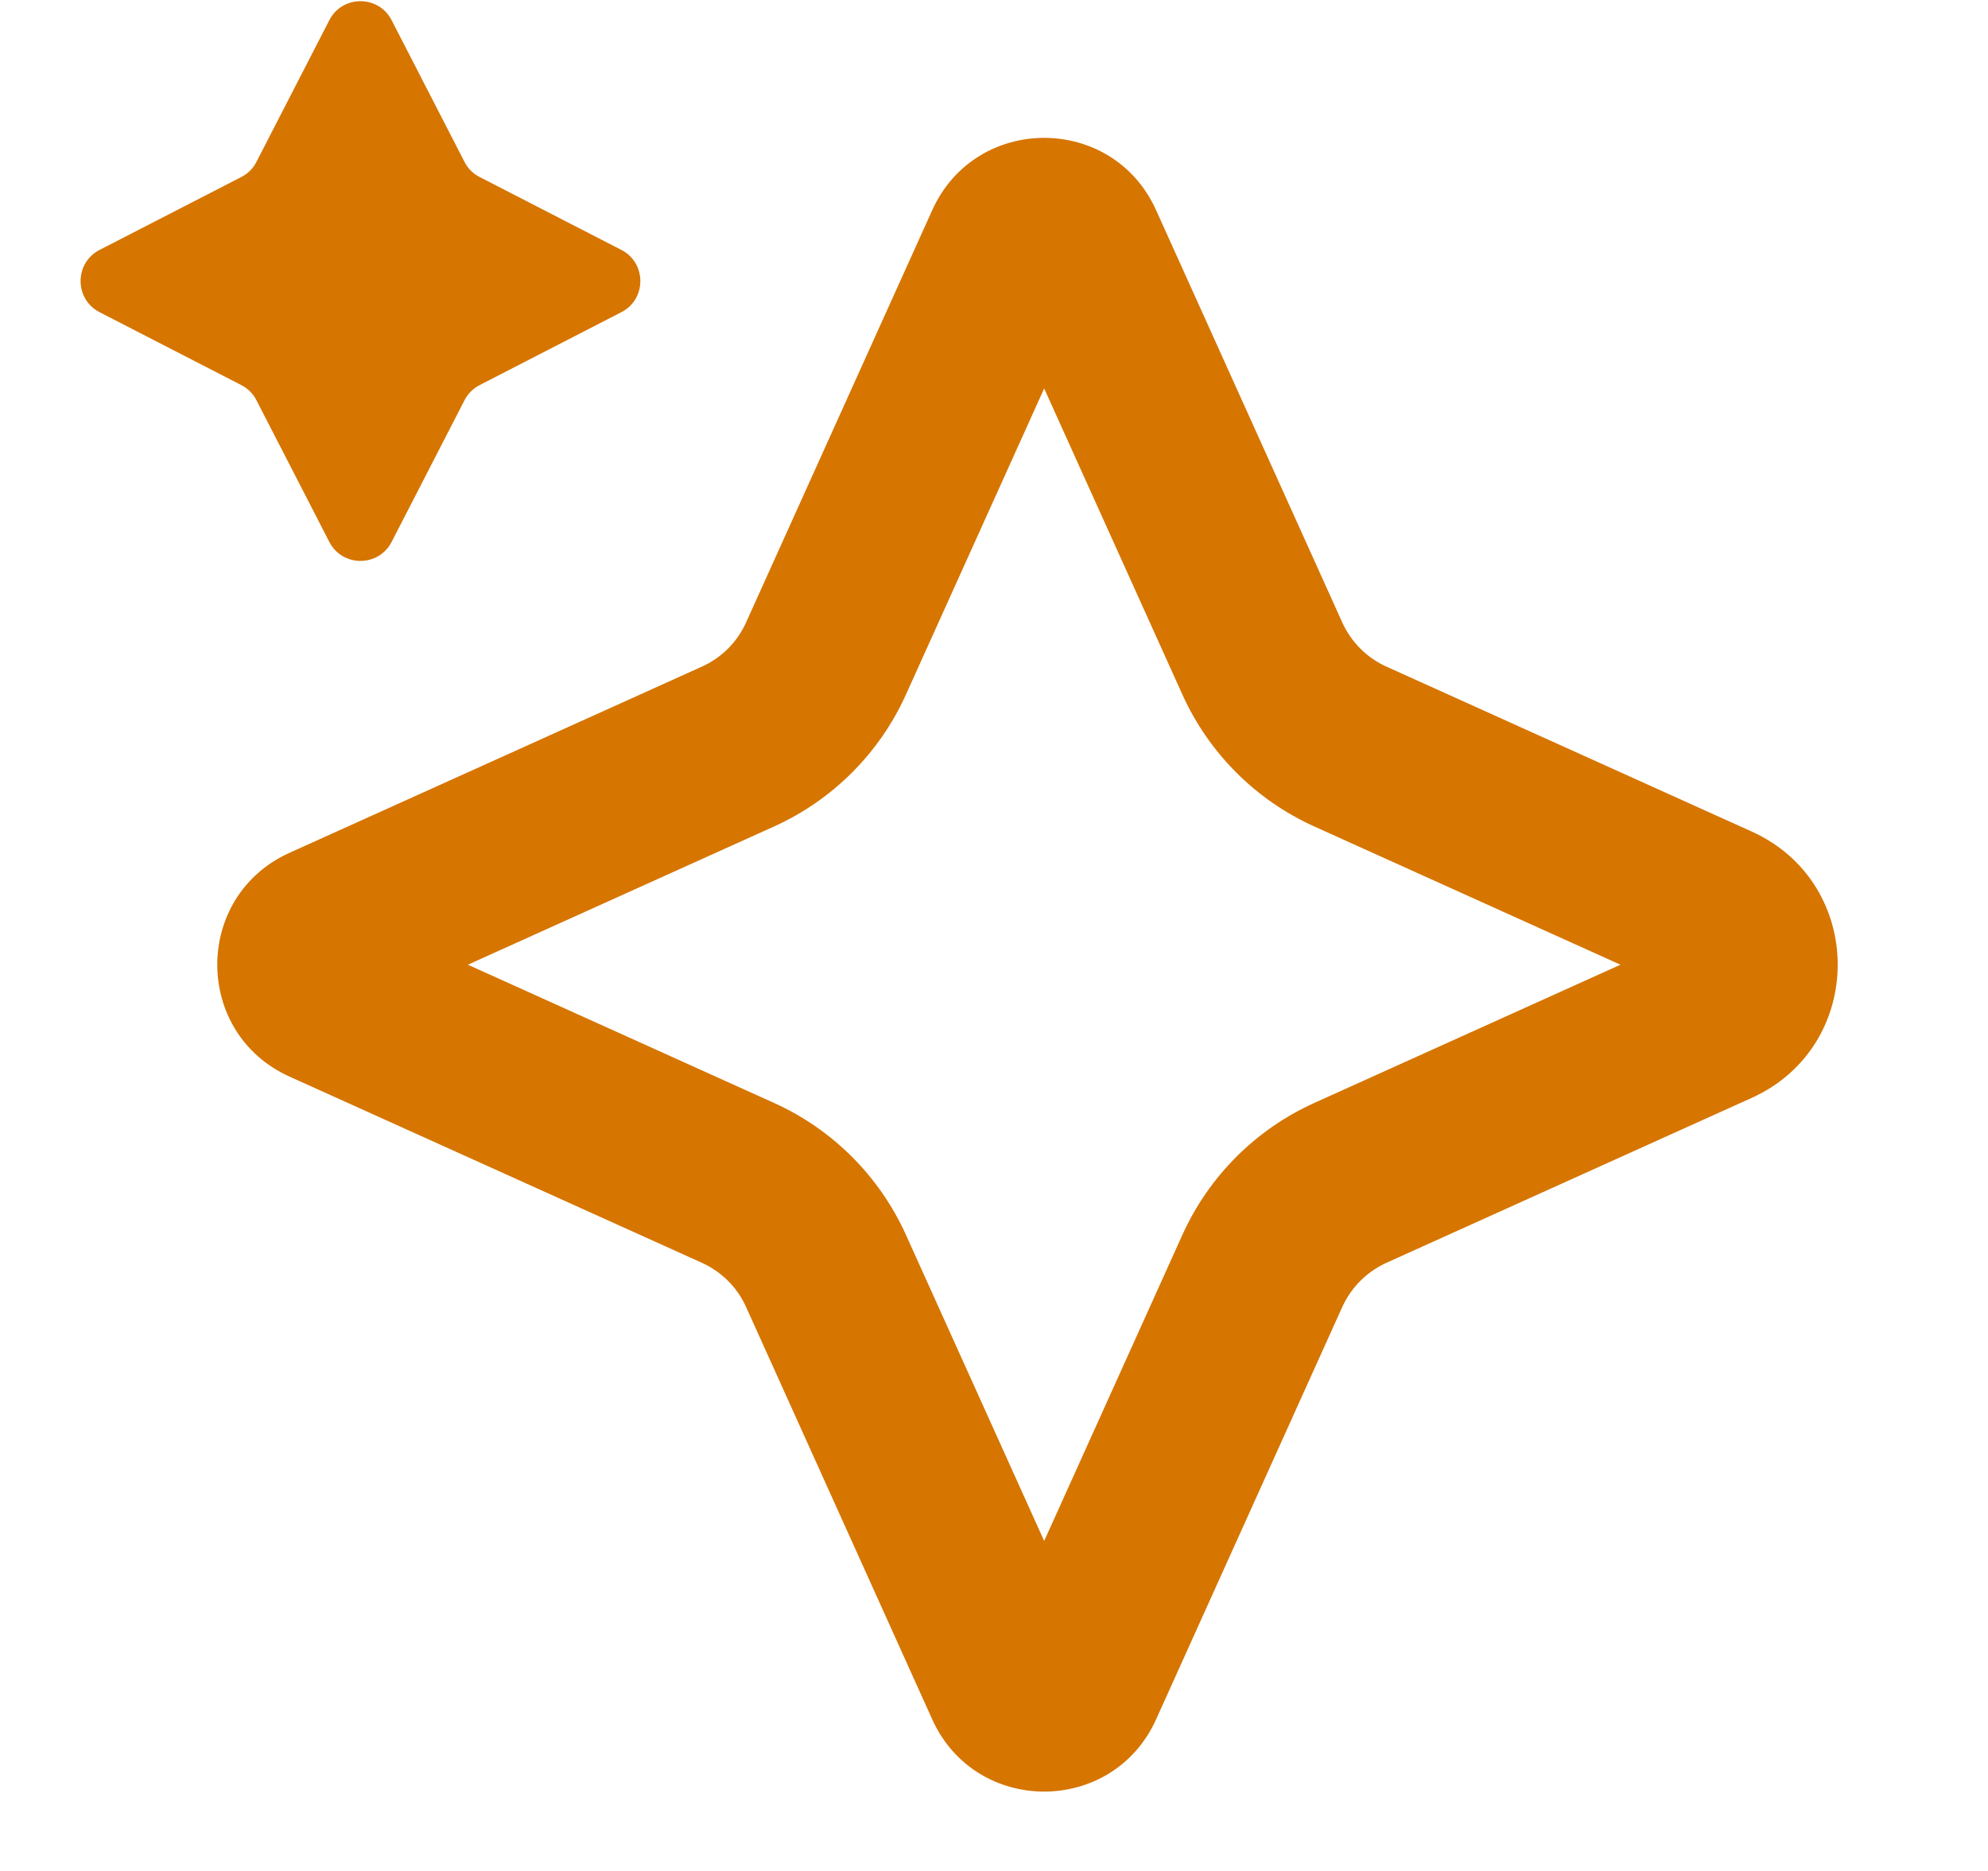
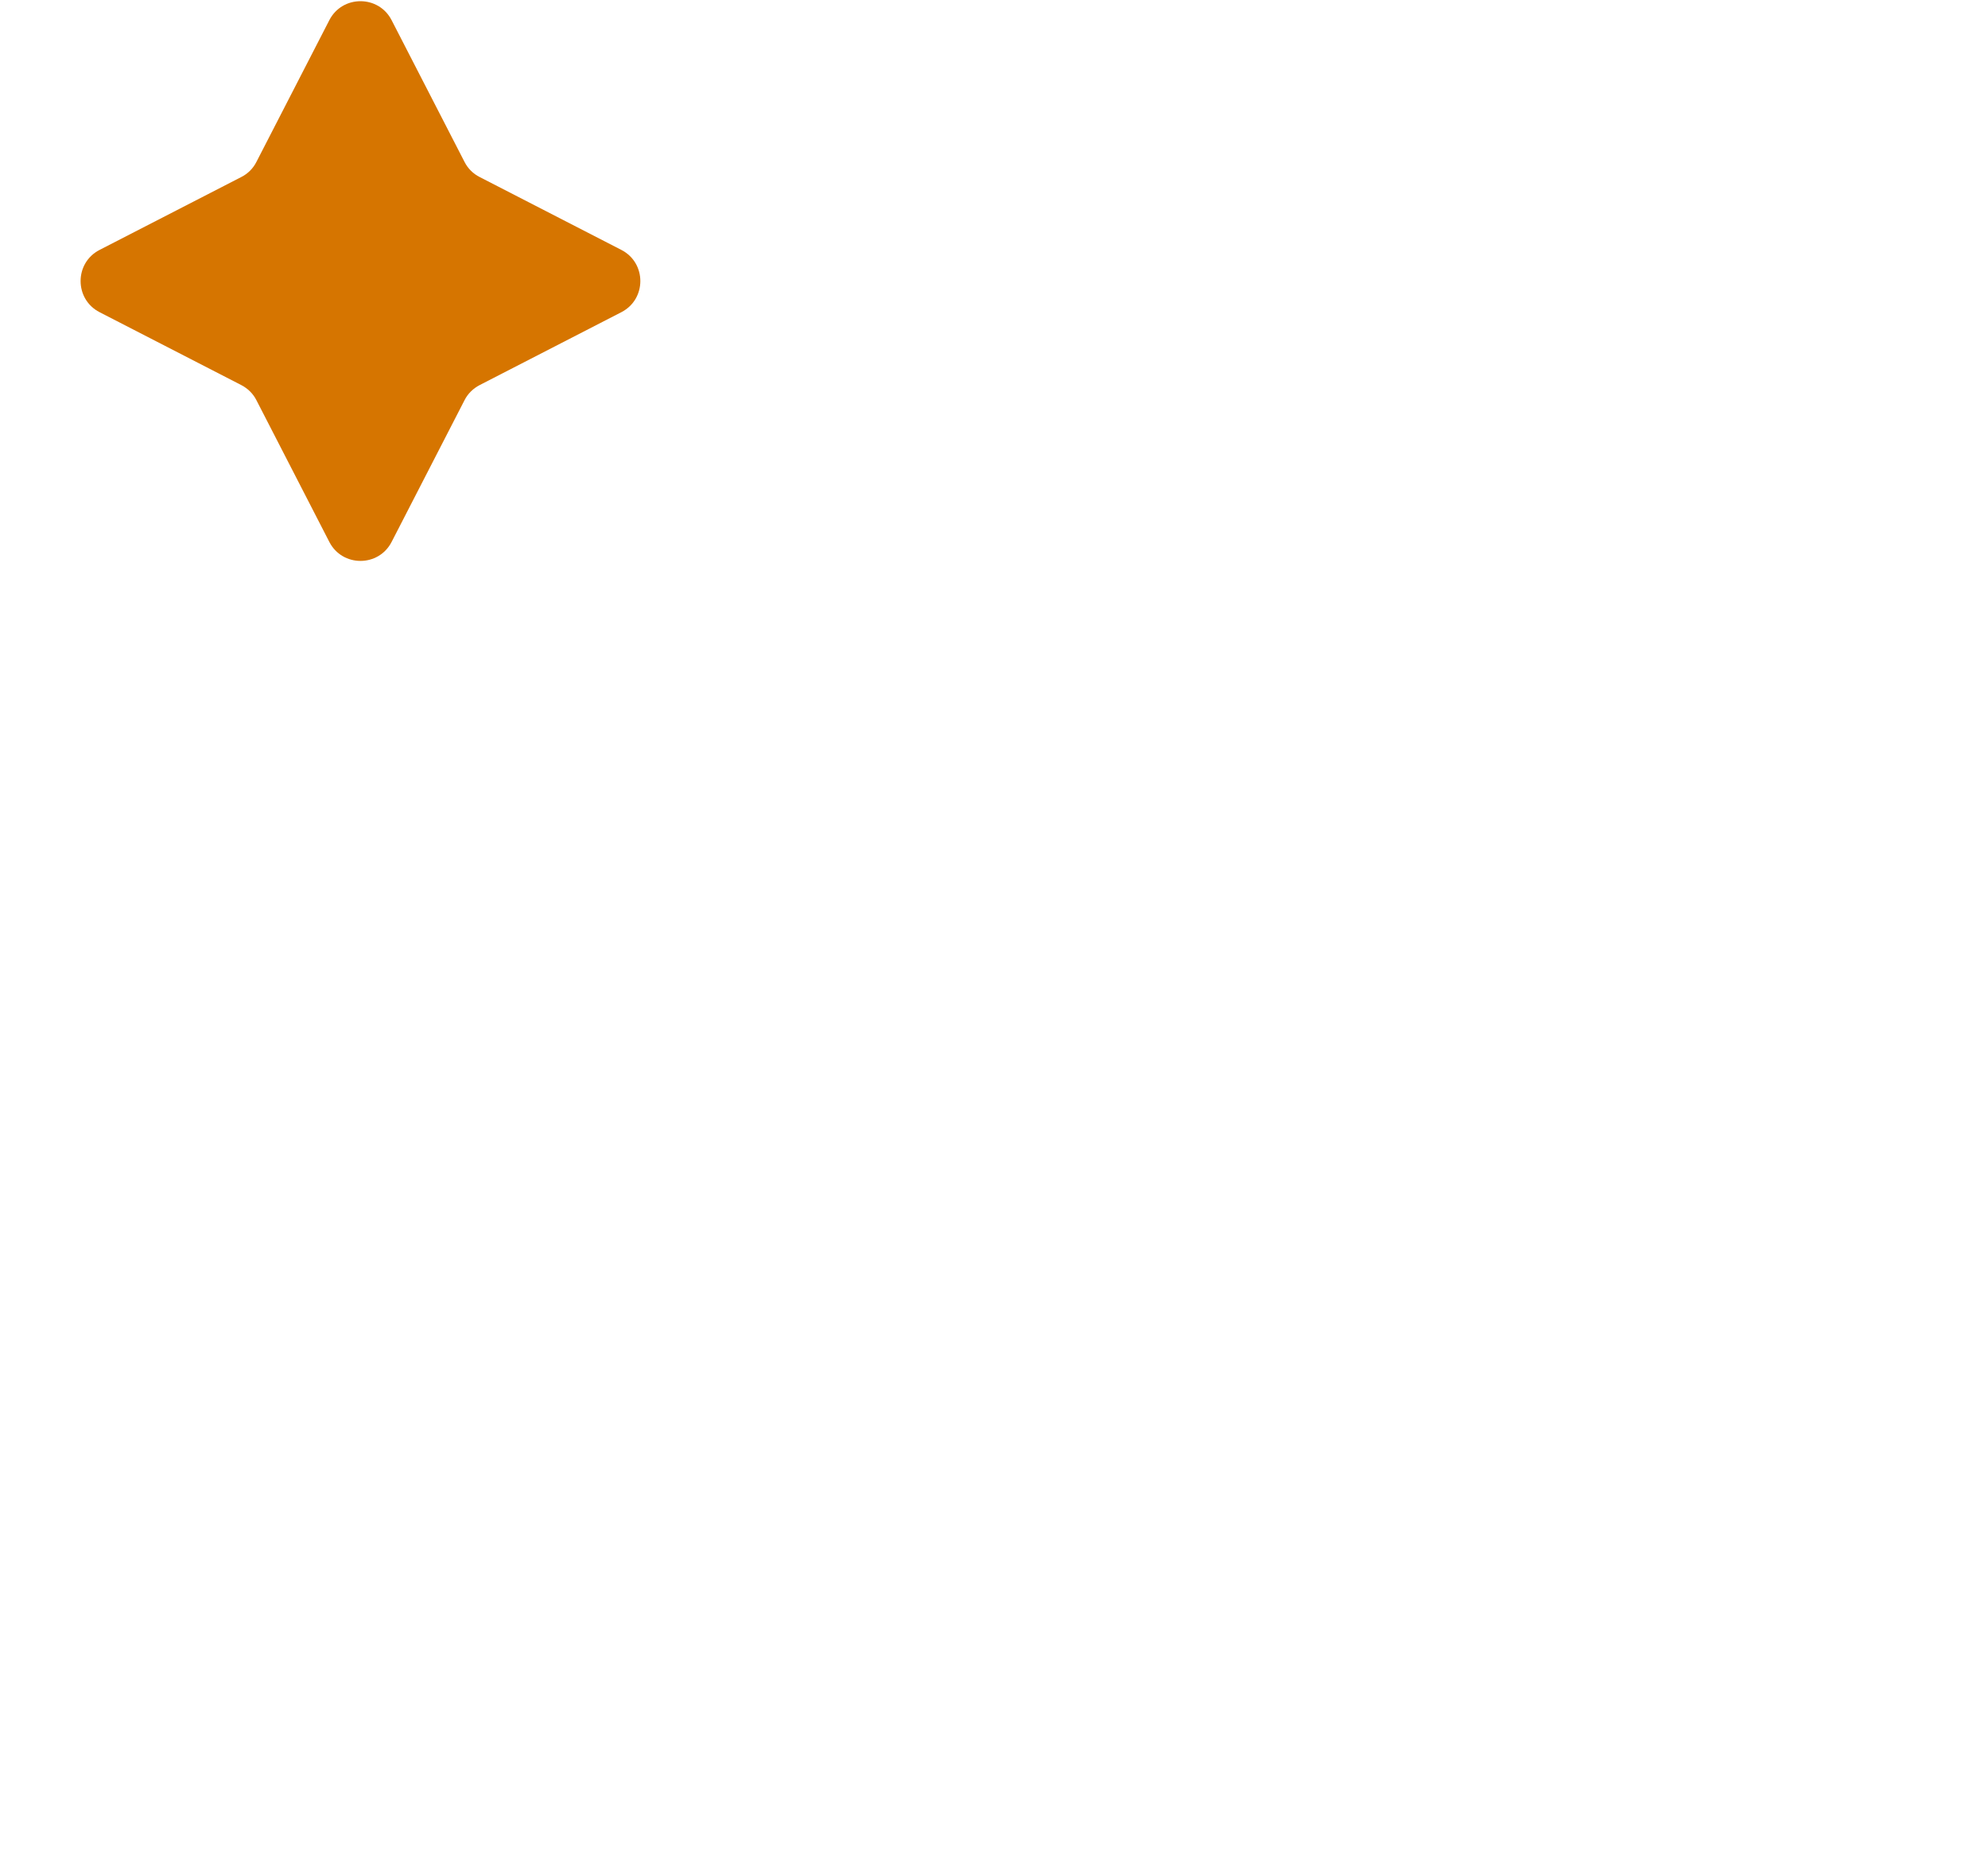
<svg xmlns="http://www.w3.org/2000/svg" width="17" height="16" viewBox="0 0 17 16" fill="none">
  <path d="M2.816 0.173C2.927 -0.044 3.238 -0.044 3.349 0.173L3.972 1.384C4 1.44 4.046 1.486 4.102 1.514L5.313 2.137C5.53 2.248 5.53 2.559 5.313 2.67L4.102 3.293C4.046 3.322 4 3.367 3.972 3.423L3.349 4.634C3.238 4.851 2.927 4.851 2.816 4.634L2.193 3.423C2.165 3.367 2.119 3.322 2.063 3.293L0.852 2.67C0.635 2.559 0.635 2.248 0.852 2.137L2.063 1.514C2.119 1.486 2.165 1.44 2.193 1.384L2.816 0.173Z" fill="#D67500" />
-   <path fill-rule="evenodd" clip-rule="evenodd" d="M7.972 1.797C8.344 0.973 9.514 0.973 9.886 1.797L11.479 5.325C11.555 5.491 11.688 5.625 11.854 5.7L14.979 7.111C15.96 7.554 15.96 8.946 14.979 9.389L11.854 10.8C11.688 10.876 11.555 11.009 11.479 11.175L9.886 14.704C9.514 15.527 8.344 15.527 7.972 14.704L6.379 11.175C6.304 11.009 6.17 10.876 6.004 10.8L2.476 9.207C1.652 8.835 1.652 7.665 2.476 7.293L6.004 5.7C6.17 5.625 6.304 5.491 6.379 5.325L7.972 1.797ZM8.929 3.322L7.746 5.942C7.52 6.441 7.12 6.841 6.621 7.067L4.001 8.25L6.621 9.433C7.12 9.659 7.52 10.059 7.746 10.558L8.929 13.178L10.112 10.558C10.338 10.059 10.738 9.659 11.237 9.433L13.857 8.25L11.237 7.067C10.738 6.841 10.338 6.441 10.112 5.942L8.929 3.322Z" fill="#D67500" />
</svg>